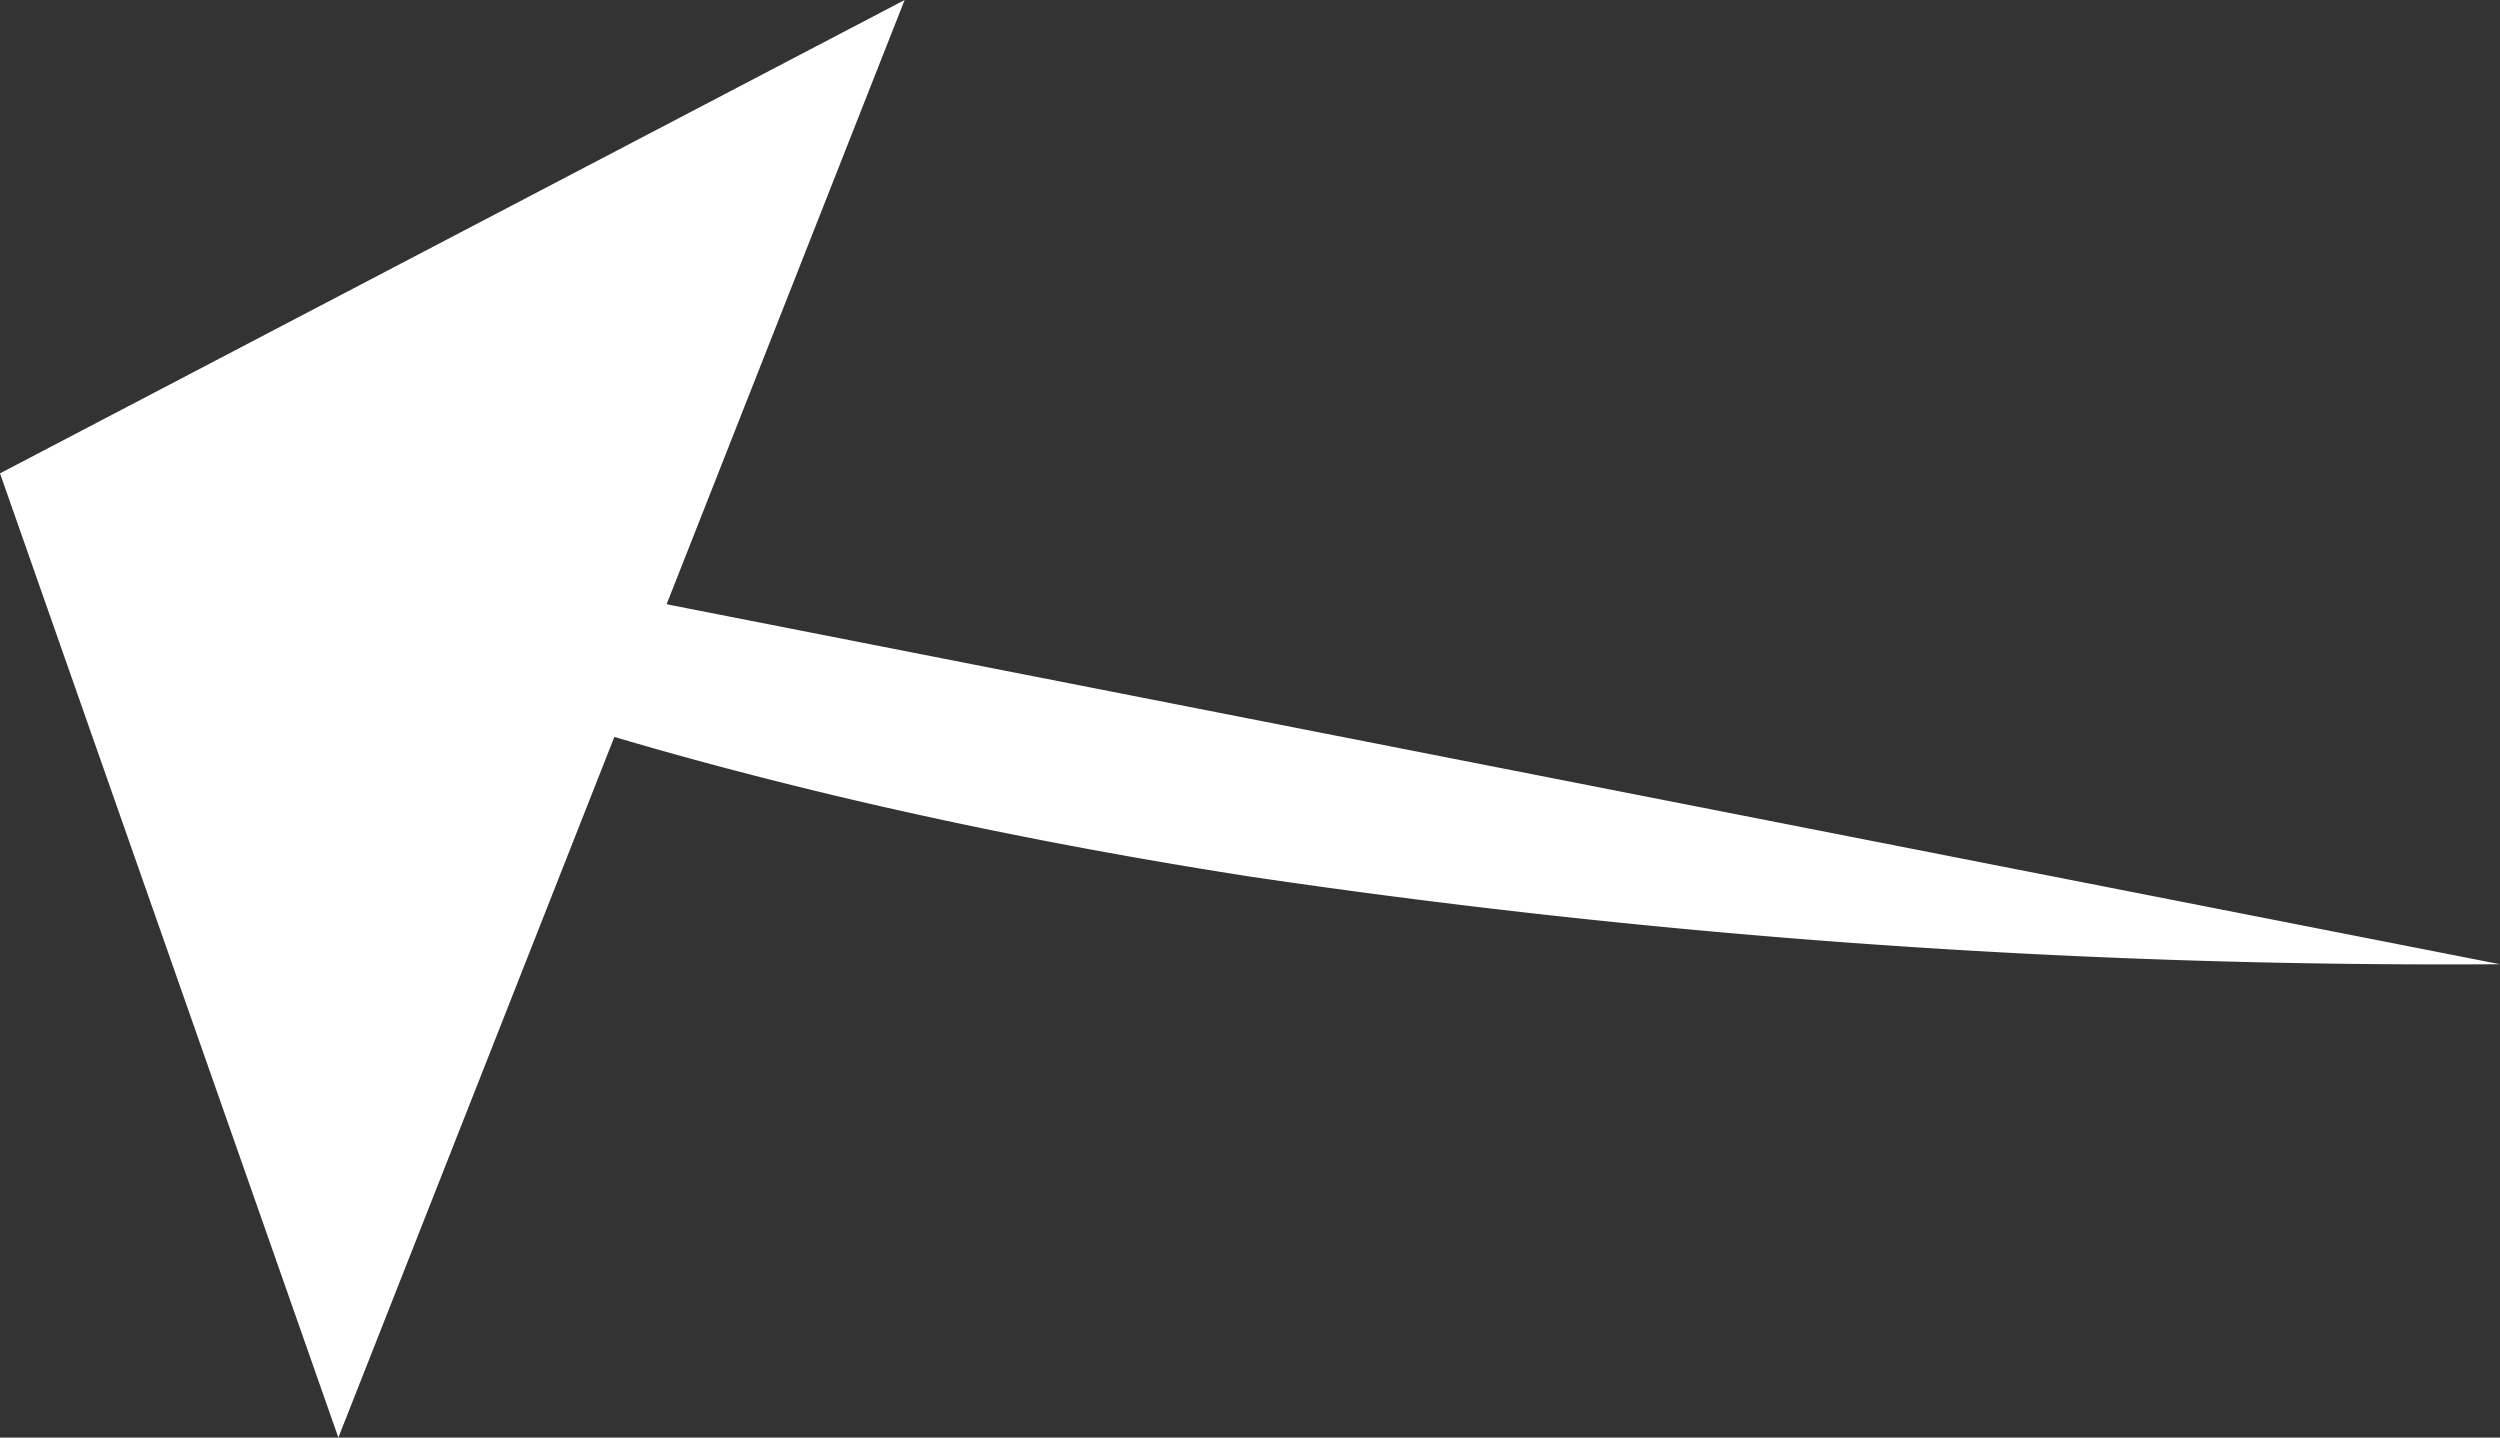
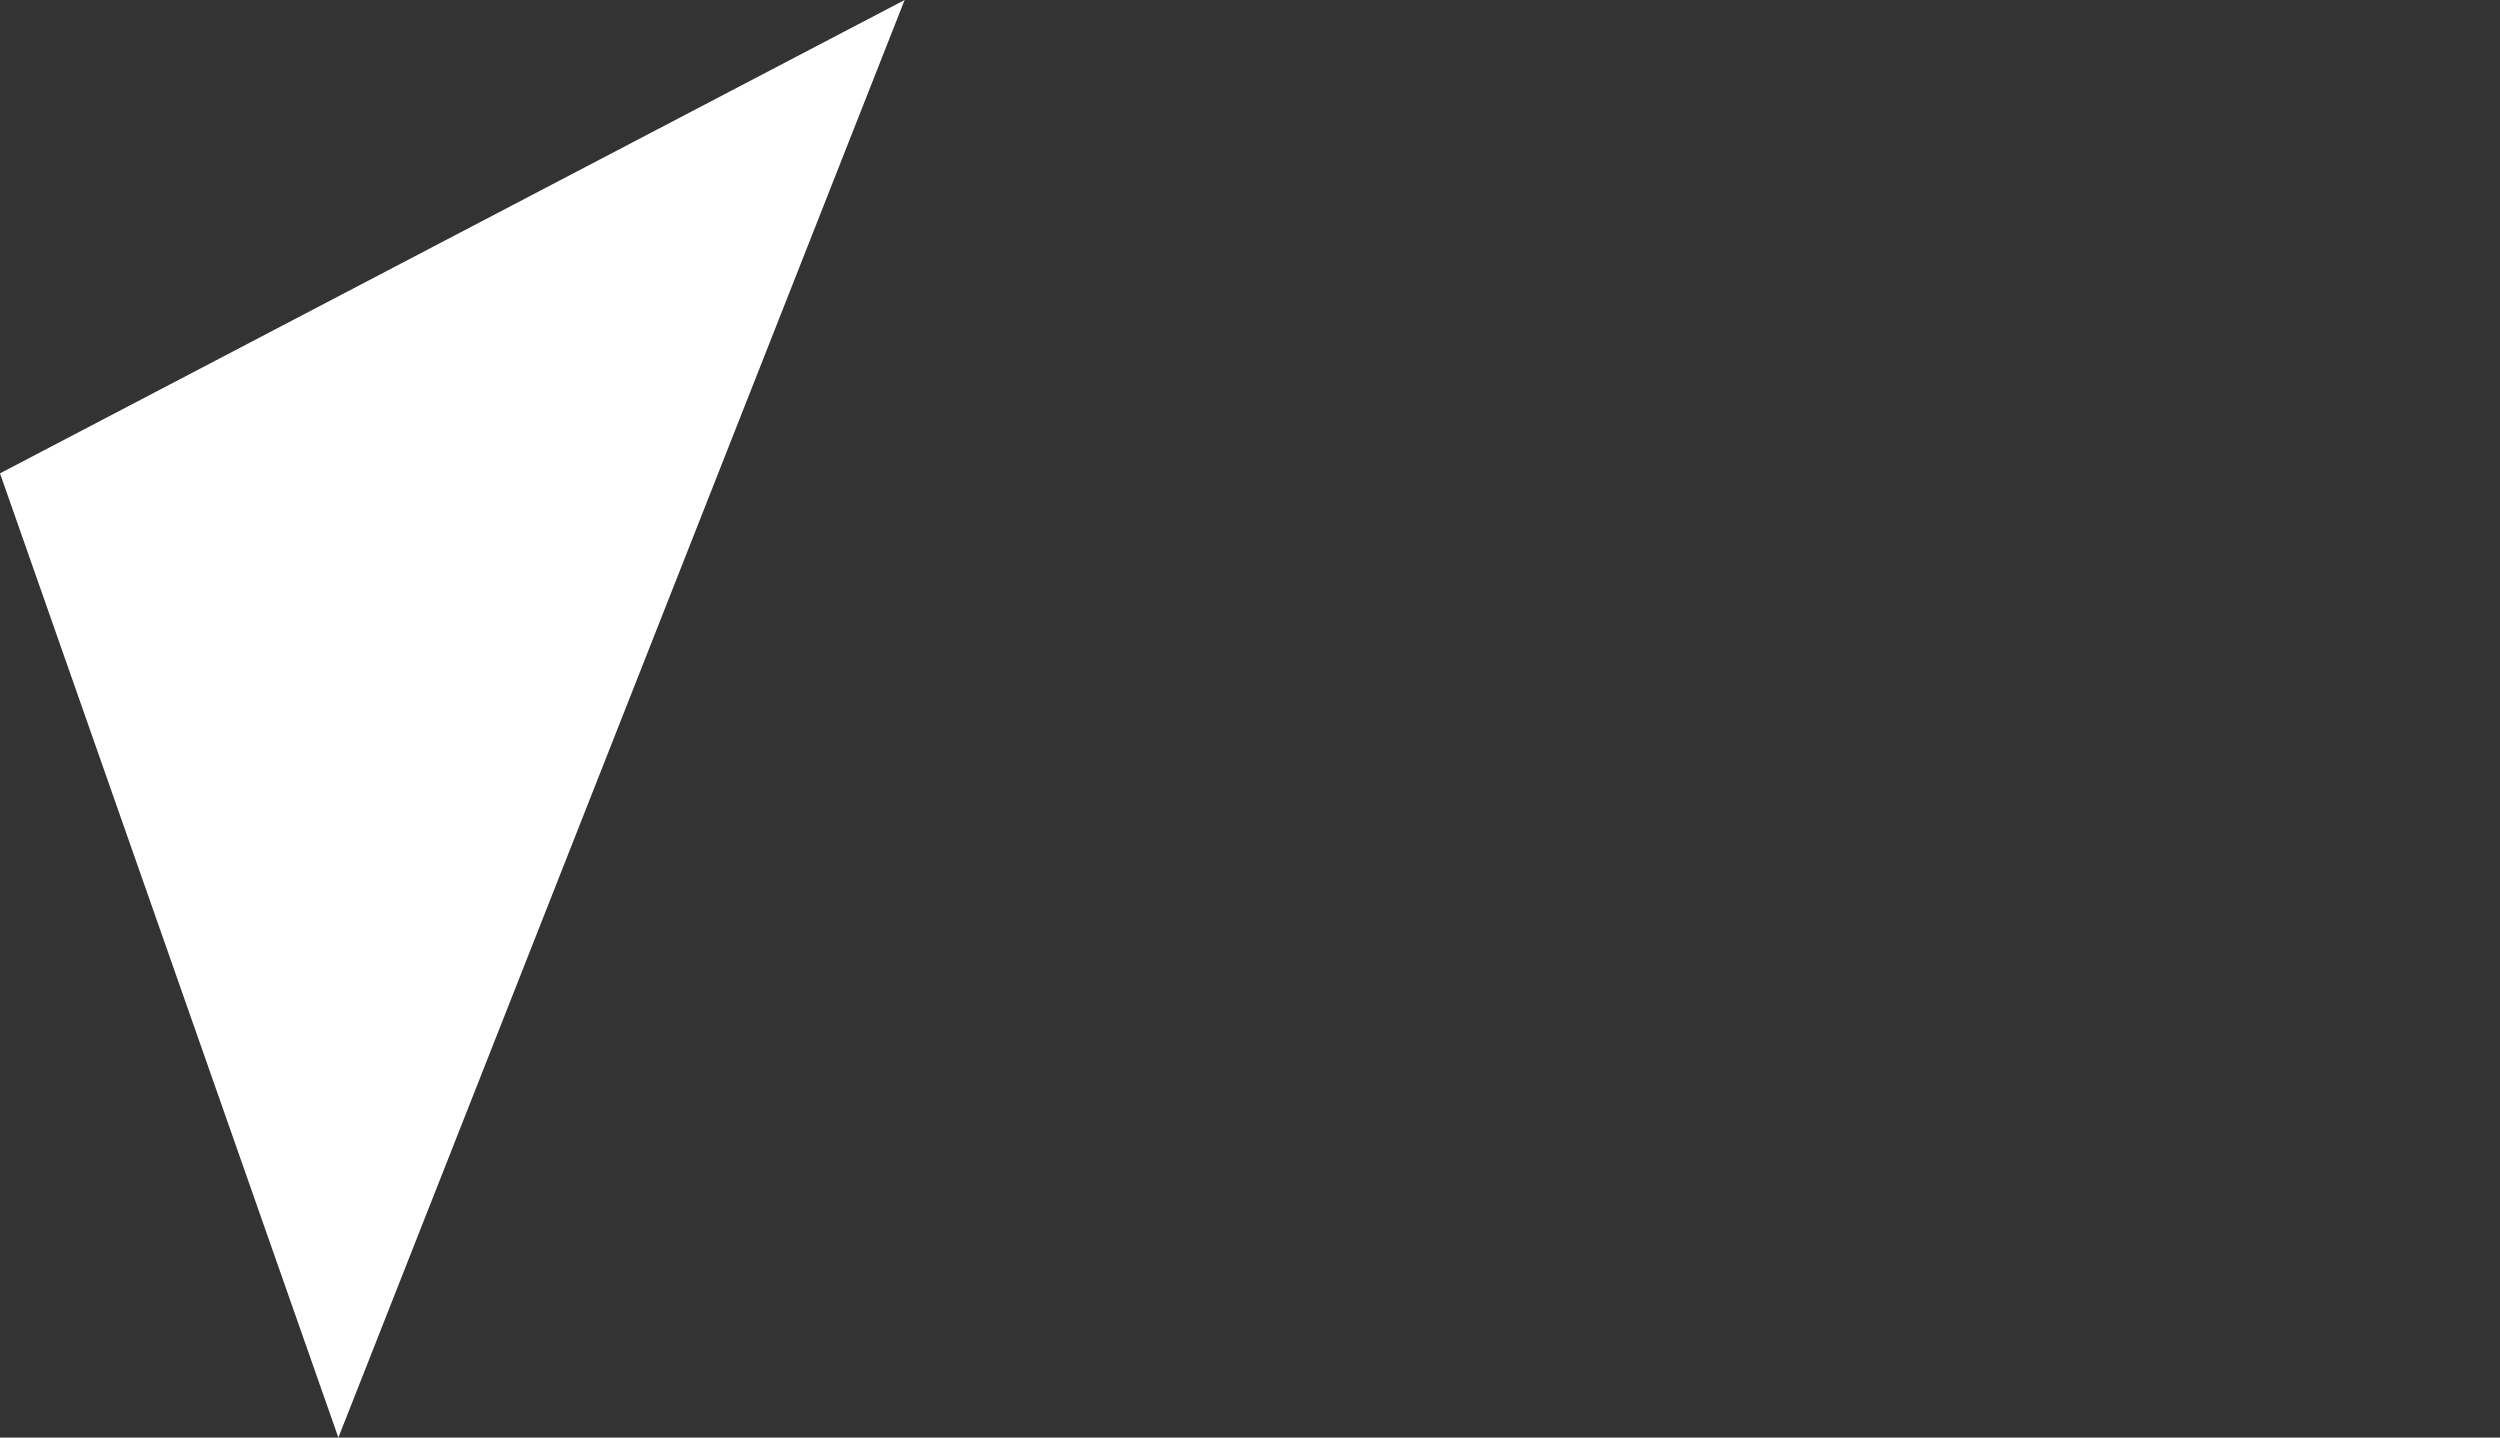
<svg xmlns="http://www.w3.org/2000/svg" viewBox="0 0 14.26 8.2">
  <rect x="0" y="0" width="14.26" height="8.2" fill="#333333" stroke="none" />
  <defs>
    <style>.cls-1{fill:#fff}</style>
  </defs>
  <title>Asset 13</title>
  <g id="Layer_2" data-name="Layer 2">
    <g id="Content">
      <path class="cls-1" d="M1.93 8.2L0 2.7 5.16 0" />
-       <path class="cls-1" d="M0 2.7S2 4.2 7.13 5a46.58 46.58 0 0 0 7.13.5" />
    </g>
  </g>
</svg>